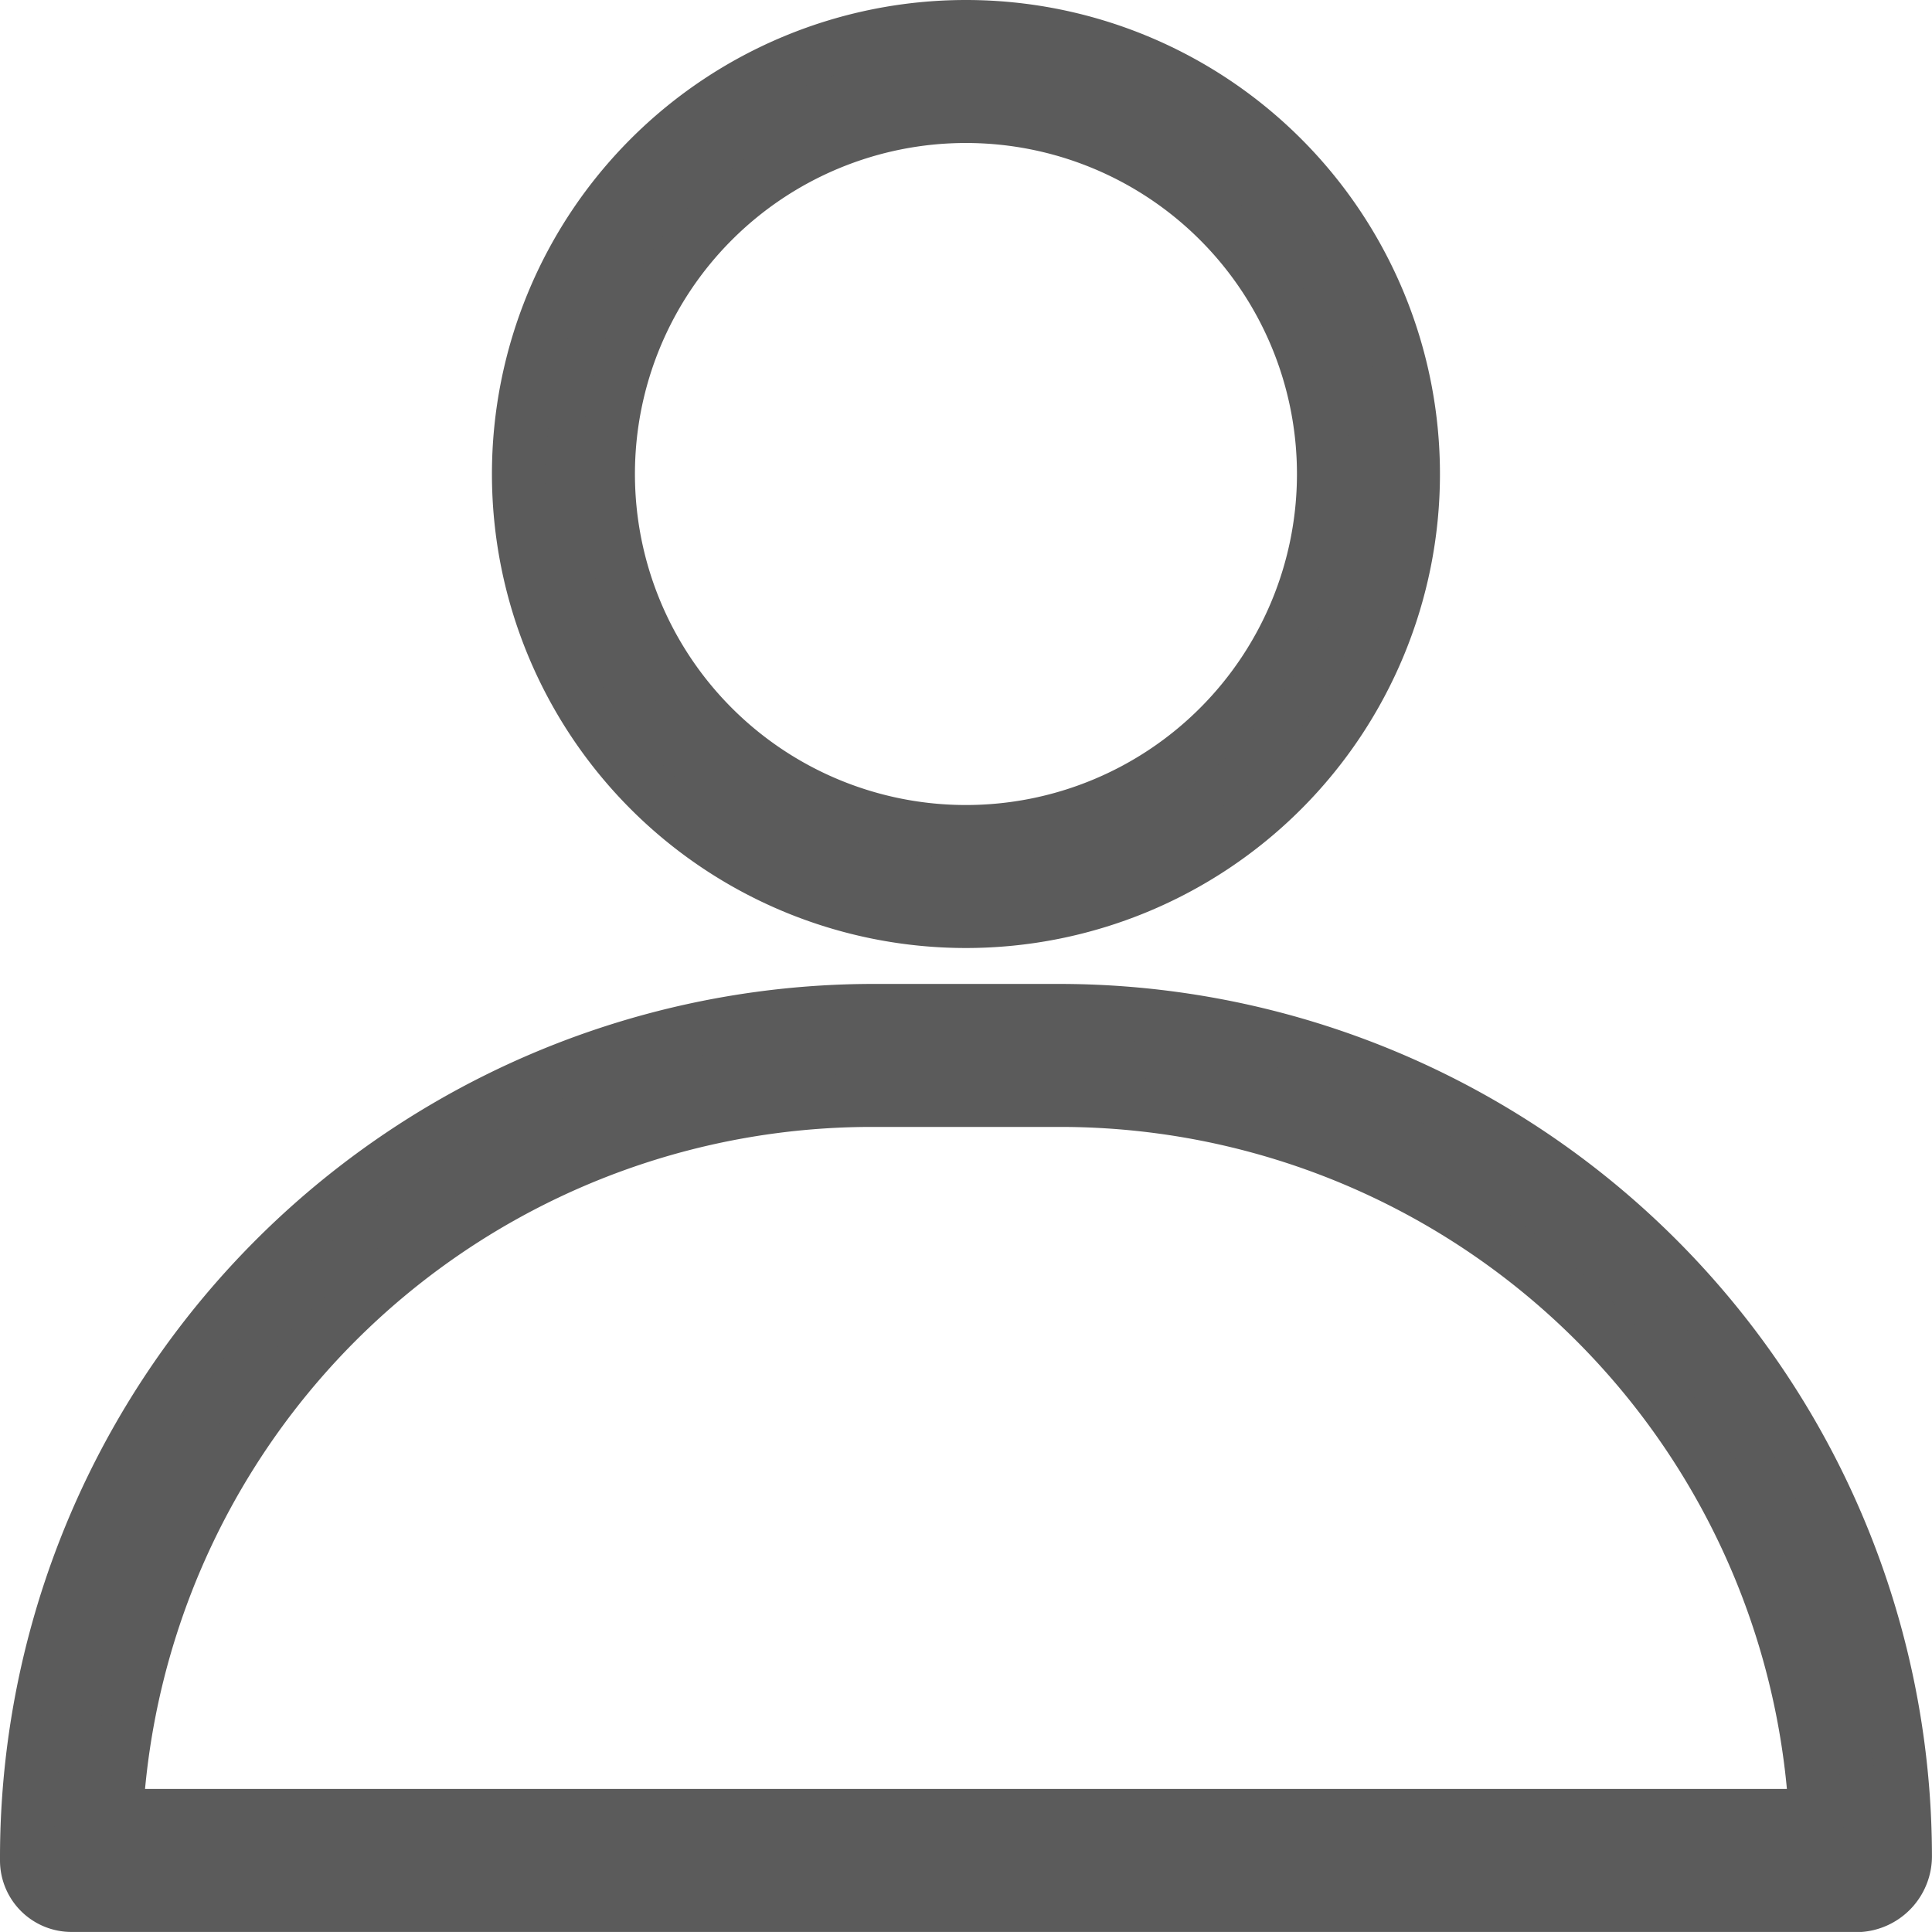
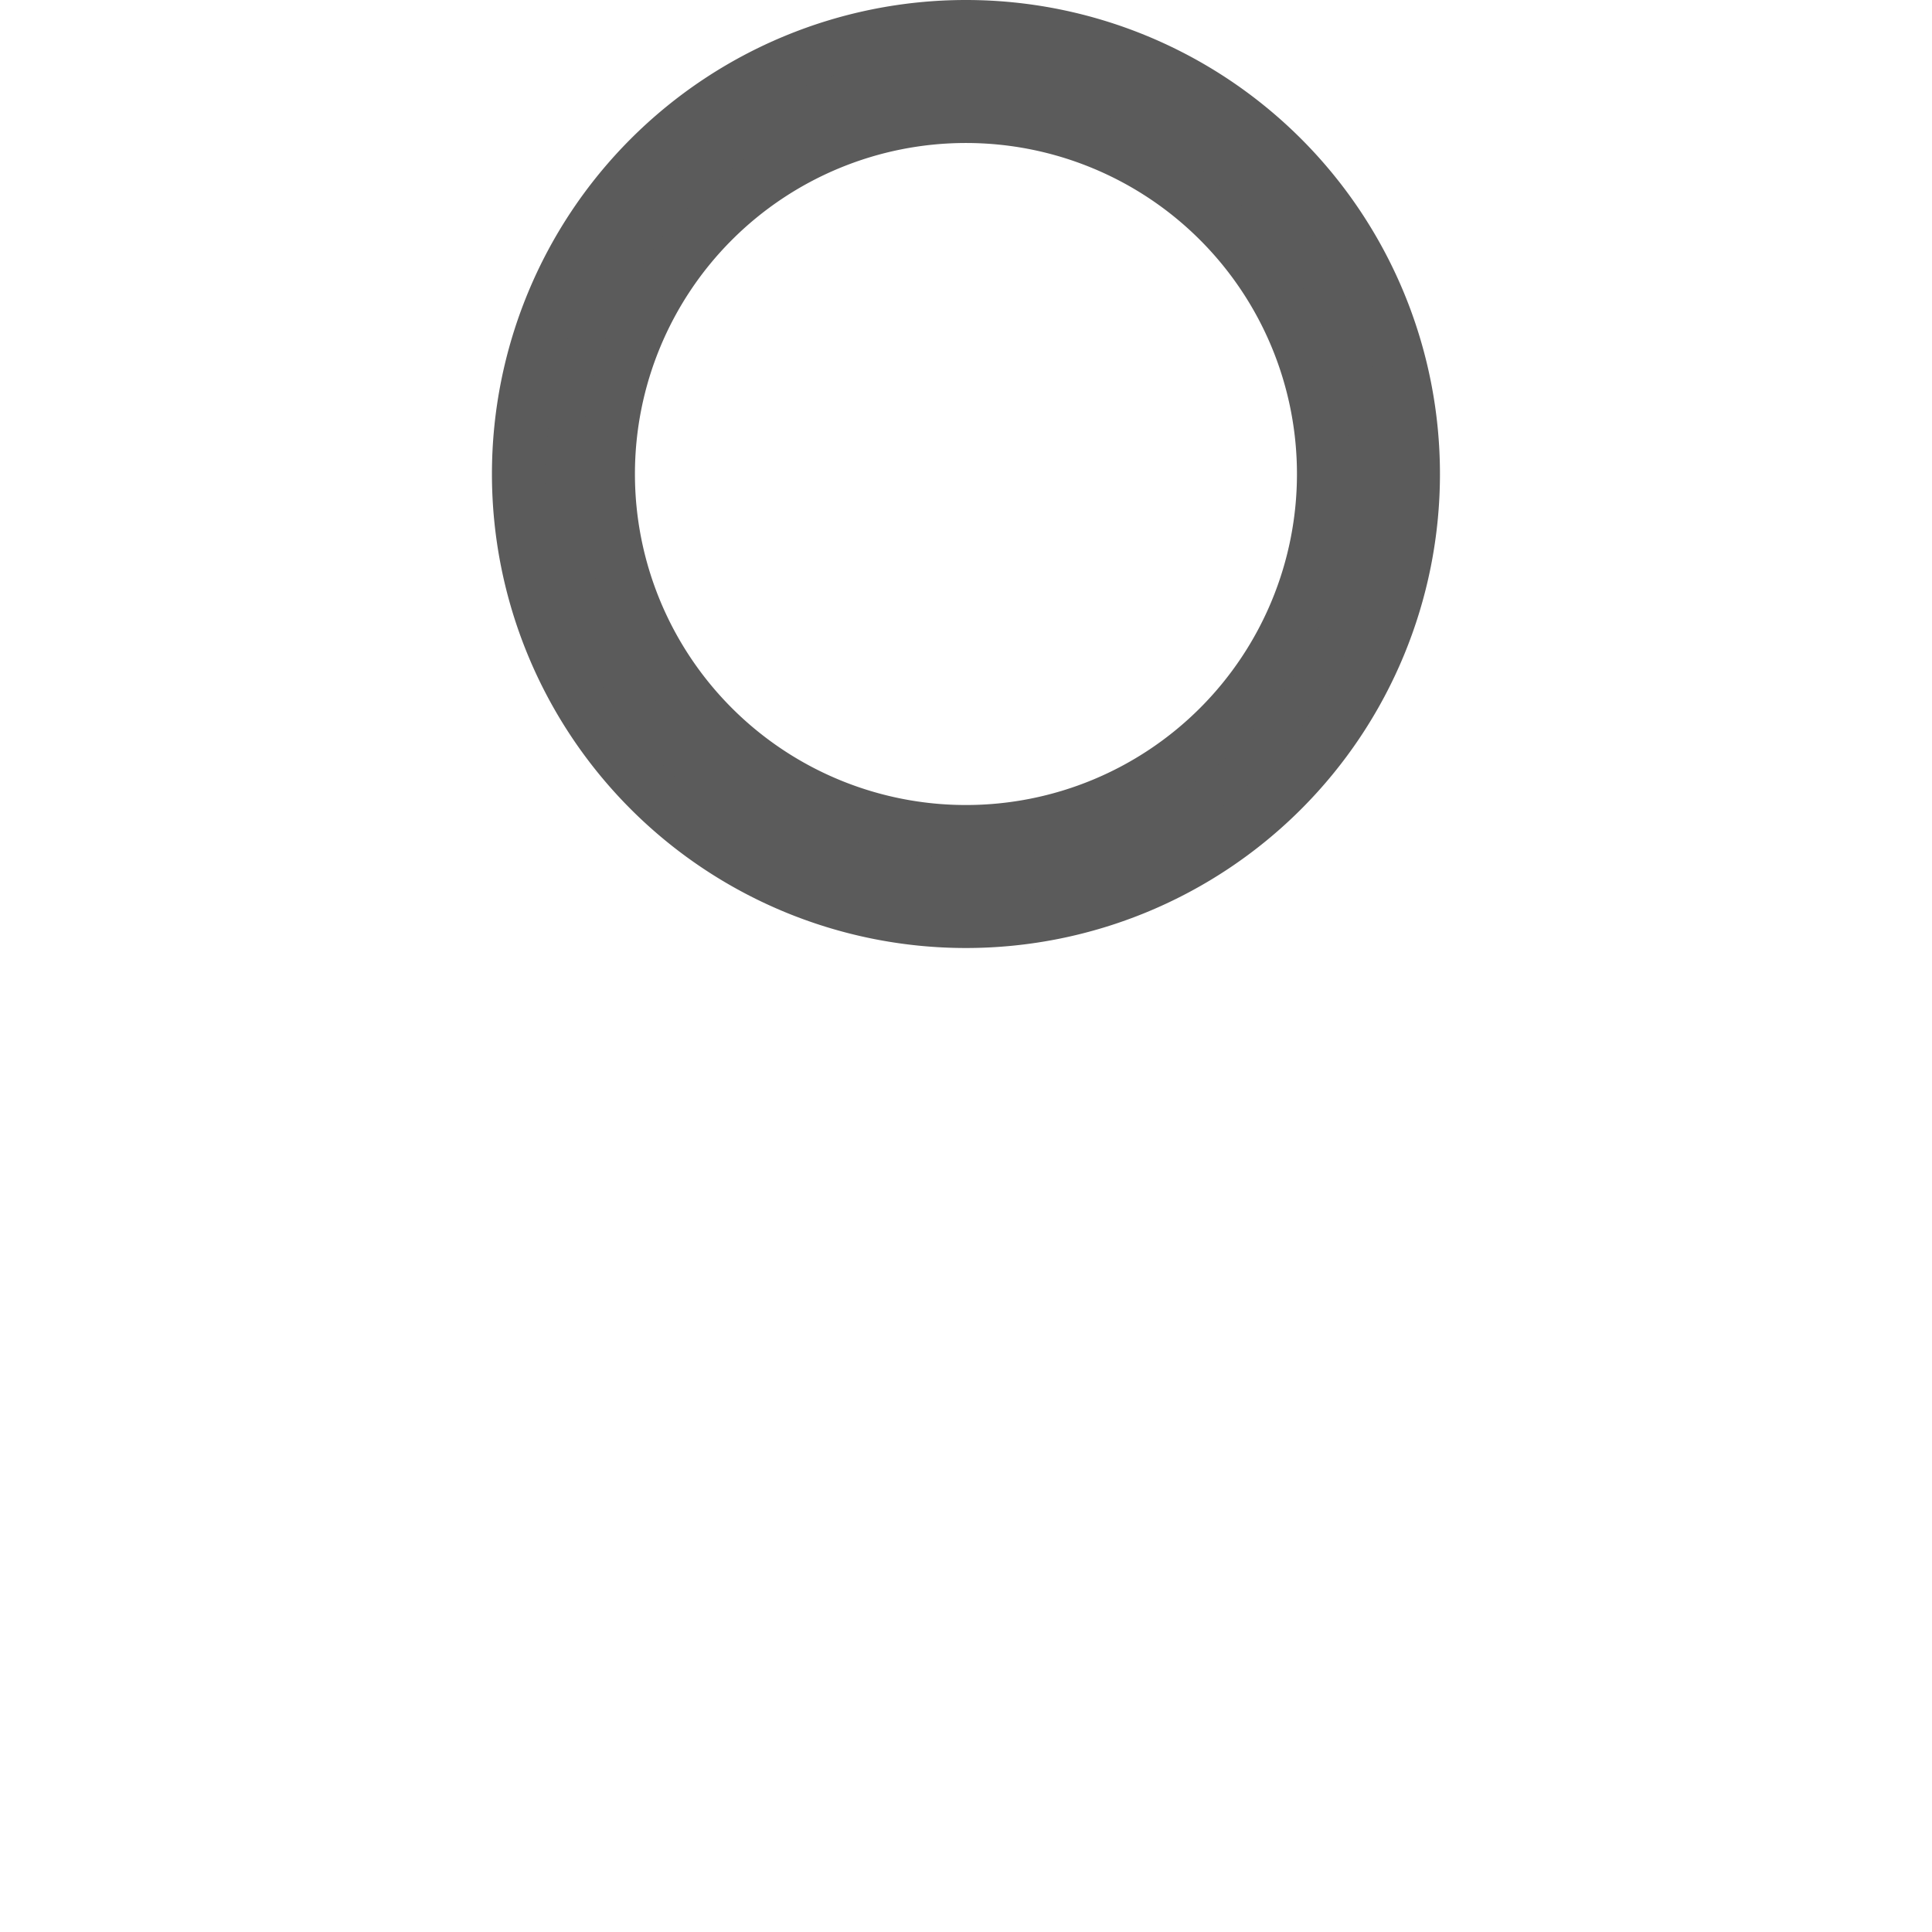
<svg xmlns="http://www.w3.org/2000/svg" width="36.088" height="36.087" viewBox="0 0 36.088 36.087">
  <g id="Layer_14" data-name="Layer 14" transform="translate(-1.5 -1.5)">
    <path id="Path_84" data-name="Path 84" d="M15.854,18.708A8.354,8.354,0,1,0,7.5,10.354a8.354,8.354,0,0,0,8.354,8.354Zm0-15.037a6.683,6.683,0,1,1-6.683,6.683,6.683,6.683,0,0,1,6.683-6.683Z" transform="translate(3.689 0)" fill="#5b5b5b" stroke="#5b5b5b" stroke-width="1" />
-     <path id="Path_85" data-name="Path 85" d="M21.315,13H17.772A15.823,15.823,0,0,0,2,28.873a.835.835,0,0,0,.835.835H36.252a.919.919,0,0,0,.835-.936A15.806,15.806,0,0,0,21.315,13ZM3.671,28.037A14.135,14.135,0,0,1,17.756,14.671H21.3A14.135,14.135,0,0,1,35.416,28.037Z" transform="translate(0 7.379)" fill="#5b5b5b" stroke="#5b5b5b" stroke-width="1" />
  </g>
</svg>